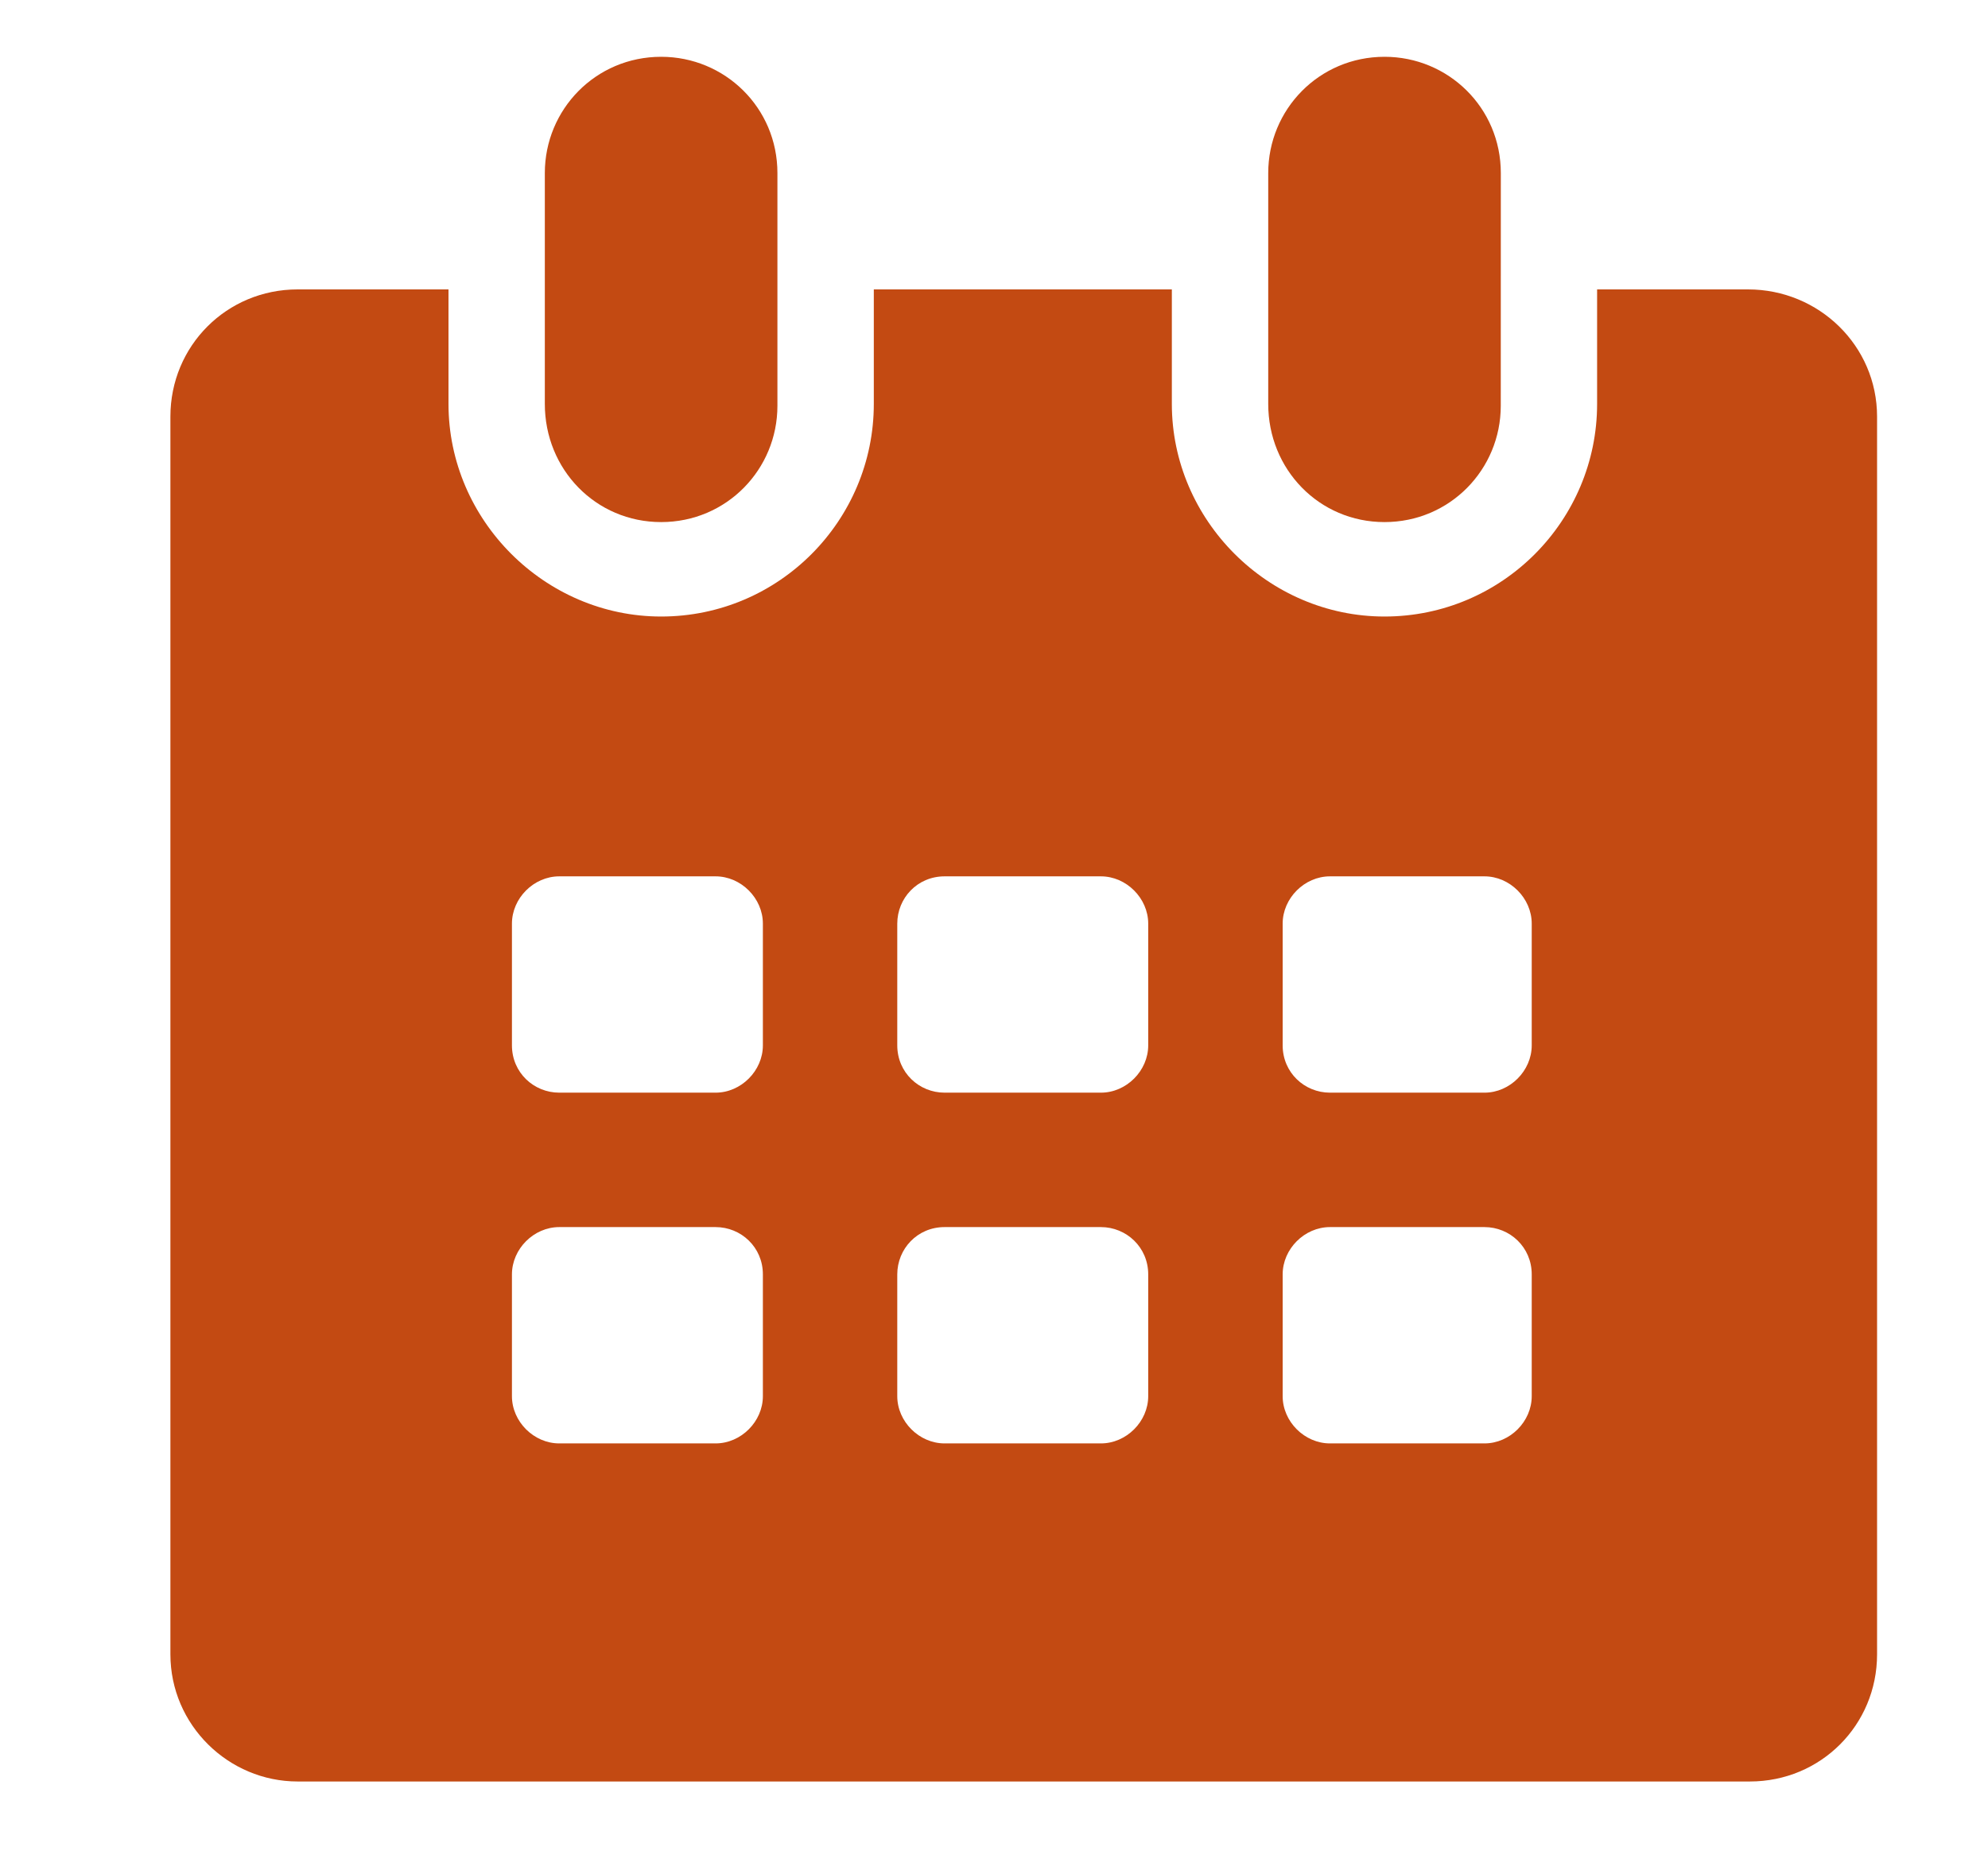
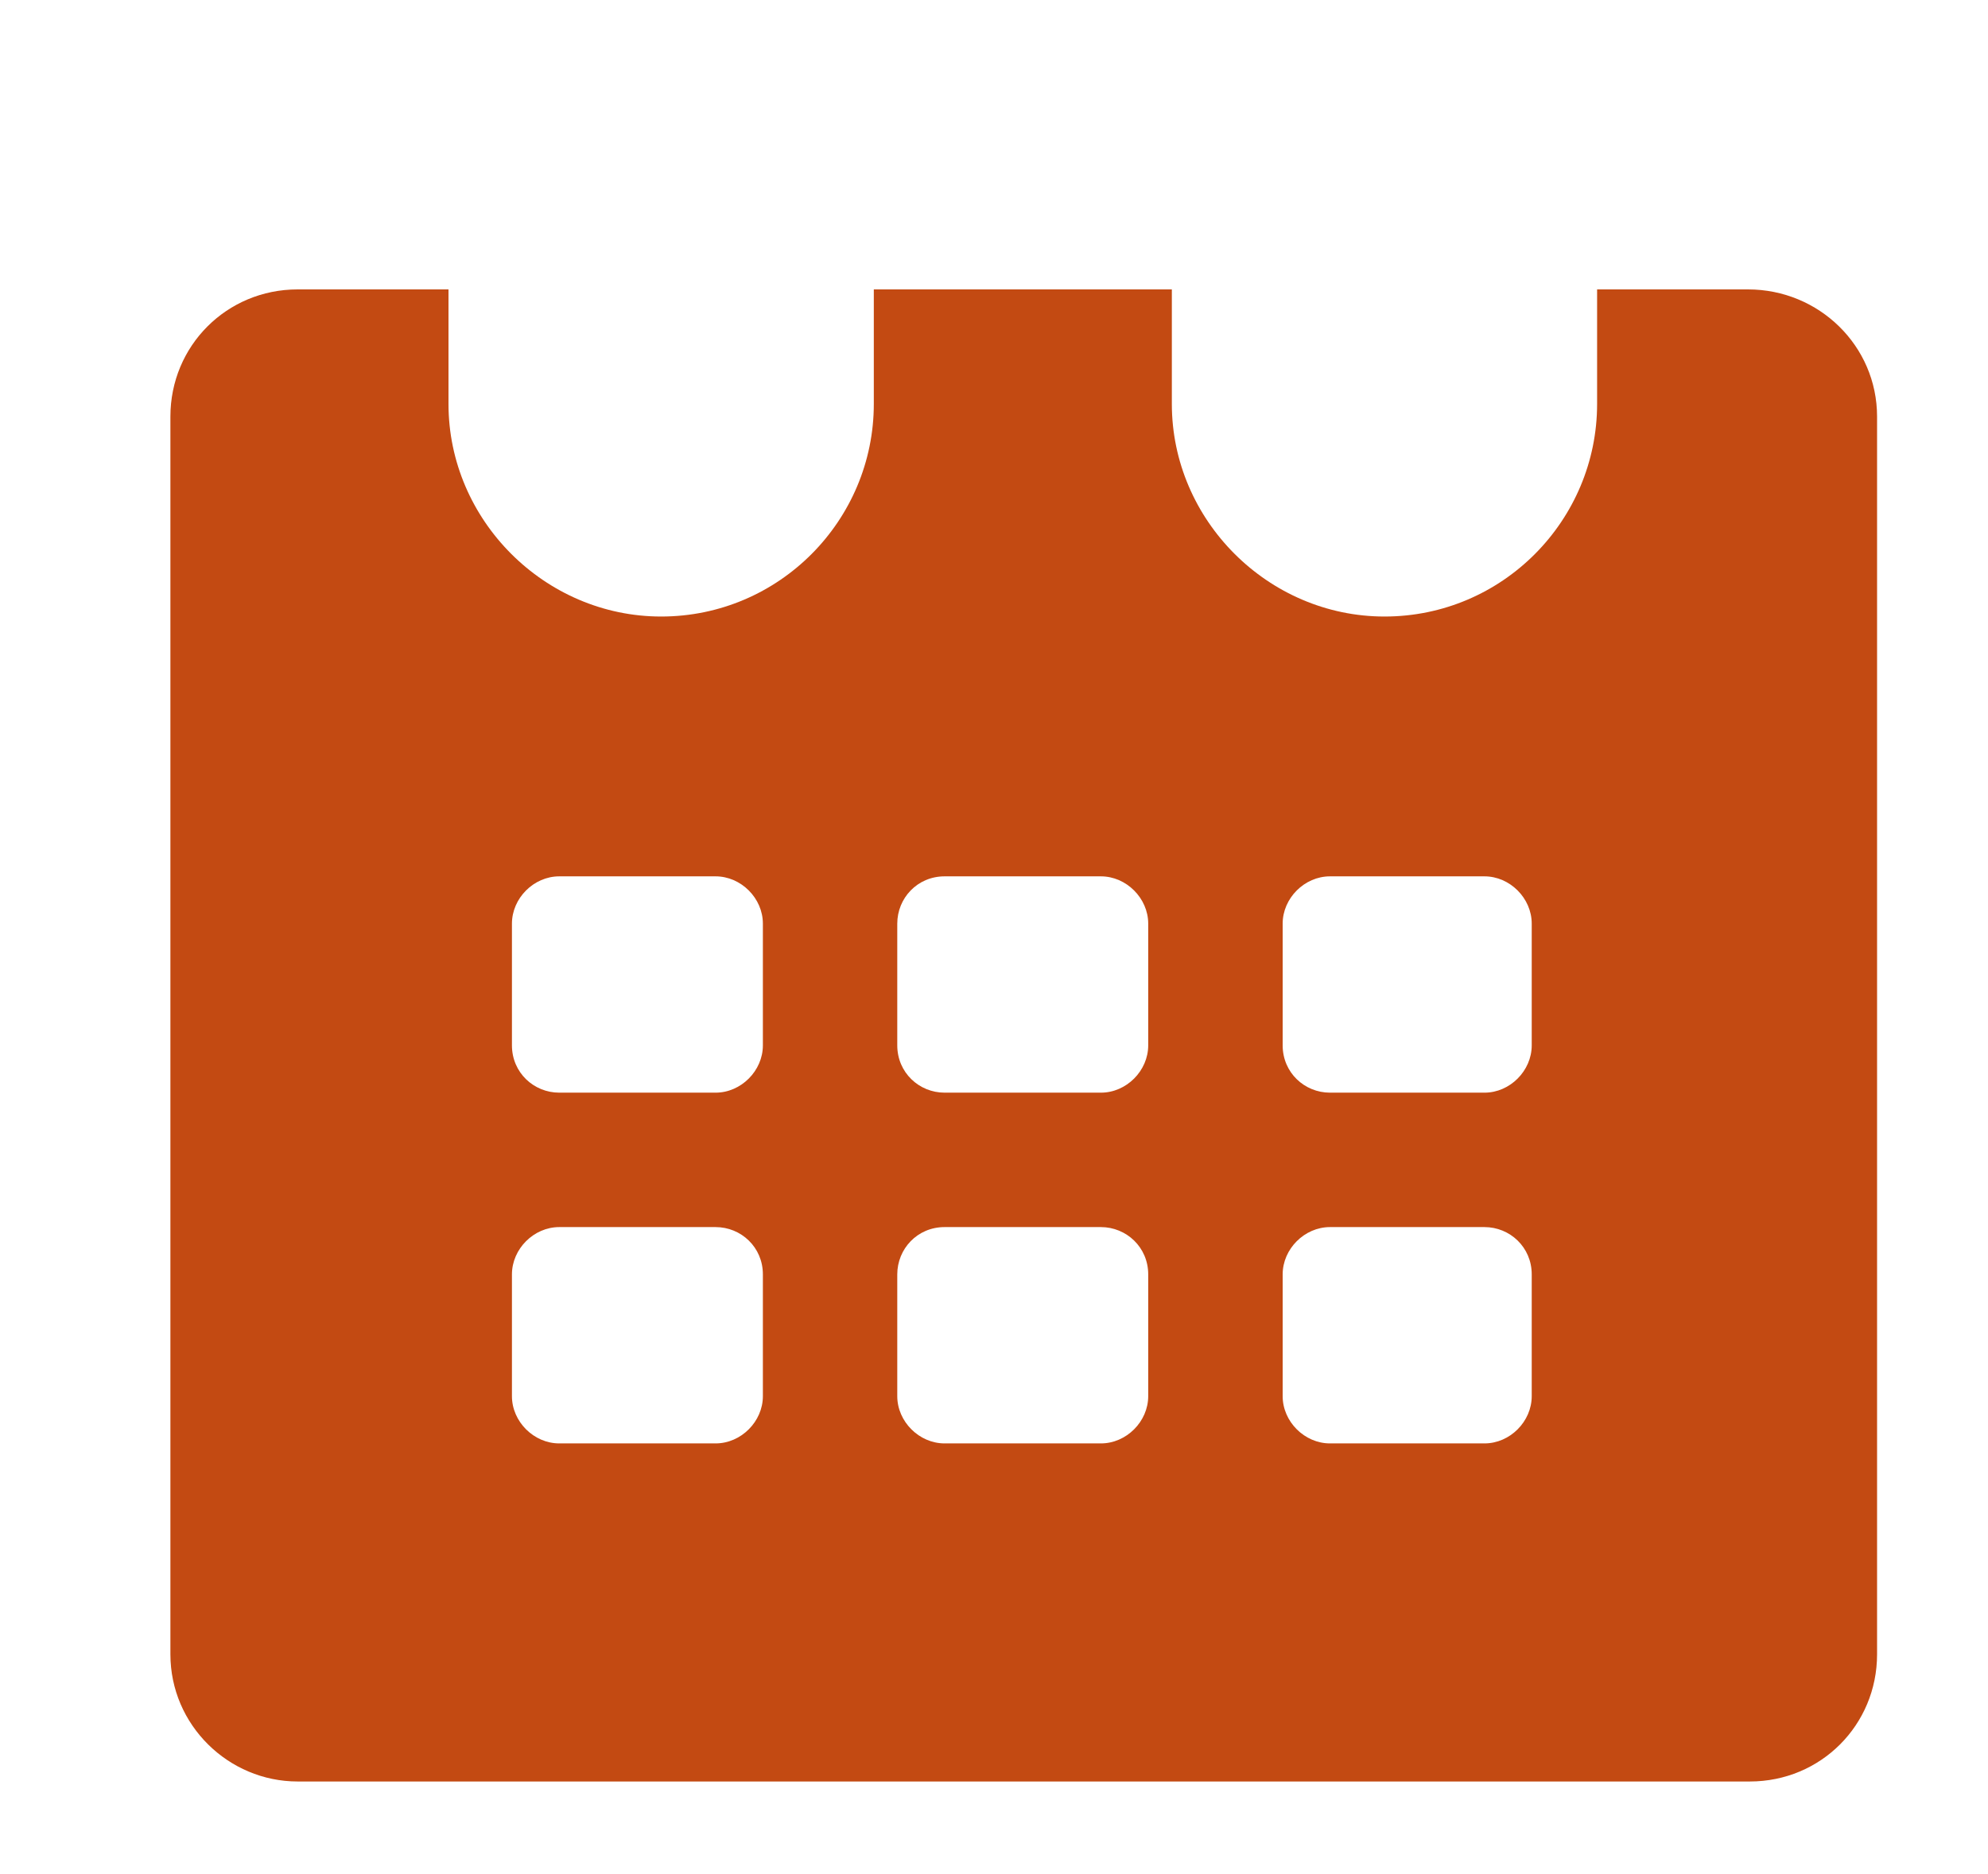
<svg xmlns="http://www.w3.org/2000/svg" width="35" height="33" viewBox="0 0 35 33" fill="none">
-   <path d="M11.64 9.193C12.792 9.193 13.687 8.265 13.687 7.145V3.048C13.687 1.895 12.76 1 11.64 1C10.487 1 9.592 1.928 9.592 3.048V7.111C9.591 8.264 10.487 9.193 11.64 9.193Z" fill="#C34A12" />
-   <path d="M24.375 9.193C25.527 9.193 26.422 8.265 26.422 7.145L26.423 3.048C26.423 1.895 25.496 1 24.376 1C23.223 1 22.328 1.928 22.328 3.048V7.111C22.327 8.264 23.223 9.193 24.375 9.193Z" fill="#C34A12" />
  <path d="M30.775 5.096H28.118V7.113C28.118 9.16 26.455 10.856 24.375 10.856C22.327 10.856 20.631 9.16 20.631 7.113V5.096H15.384V7.113C15.384 9.16 13.72 10.856 11.64 10.856C9.592 10.856 7.896 9.16 7.896 7.113V5.096H5.24C3.992 5.096 3 6.089 3 7.336V29.129C3 30.376 4.024 31.369 5.24 31.369H30.807C32.055 31.369 33.047 30.376 33.047 29.129V7.336C33.047 6.088 32.023 5.096 30.775 5.096ZM13.431 24.584C13.431 25.031 13.047 25.416 12.598 25.416H9.846C9.398 25.416 9.013 25.032 9.013 24.584V22.44C9.013 21.992 9.397 21.607 9.846 21.607H12.598C13.046 21.607 13.431 21.96 13.431 22.44V24.584ZM13.431 18.407C13.431 18.855 13.047 19.24 12.598 19.24H9.846C9.398 19.24 9.013 18.887 9.013 18.407V16.264C9.013 15.816 9.397 15.431 9.846 15.431H12.598C13.046 15.431 13.431 15.815 13.431 16.264V18.407ZM20.215 24.584C20.215 25.031 19.831 25.416 19.382 25.416H16.63C16.182 25.416 15.797 25.032 15.797 24.584V22.44C15.797 21.992 16.149 21.607 16.63 21.607H19.382C19.829 21.607 20.215 21.96 20.215 22.44V24.584ZM20.215 18.407C20.215 18.855 19.831 19.24 19.382 19.24H16.63C16.182 19.24 15.797 18.887 15.797 18.407V16.264C15.797 15.816 16.149 15.431 16.63 15.431H19.382C19.829 15.431 20.215 15.815 20.215 16.264V18.407ZM26.967 24.584C26.967 25.031 26.584 25.416 26.135 25.416H23.415C22.967 25.416 22.582 25.032 22.582 24.584V22.44C22.582 21.992 22.966 21.607 23.415 21.607H26.135C26.582 21.607 26.967 21.96 26.967 22.44V24.584ZM26.967 18.407C26.967 18.855 26.584 19.24 26.135 19.24H23.415C22.967 19.24 22.582 18.887 22.582 18.407V16.264C22.582 15.816 22.966 15.431 23.415 15.431H26.135C26.582 15.431 26.967 15.815 26.967 16.264V18.407Z" fill="#C34A12" />
</svg>